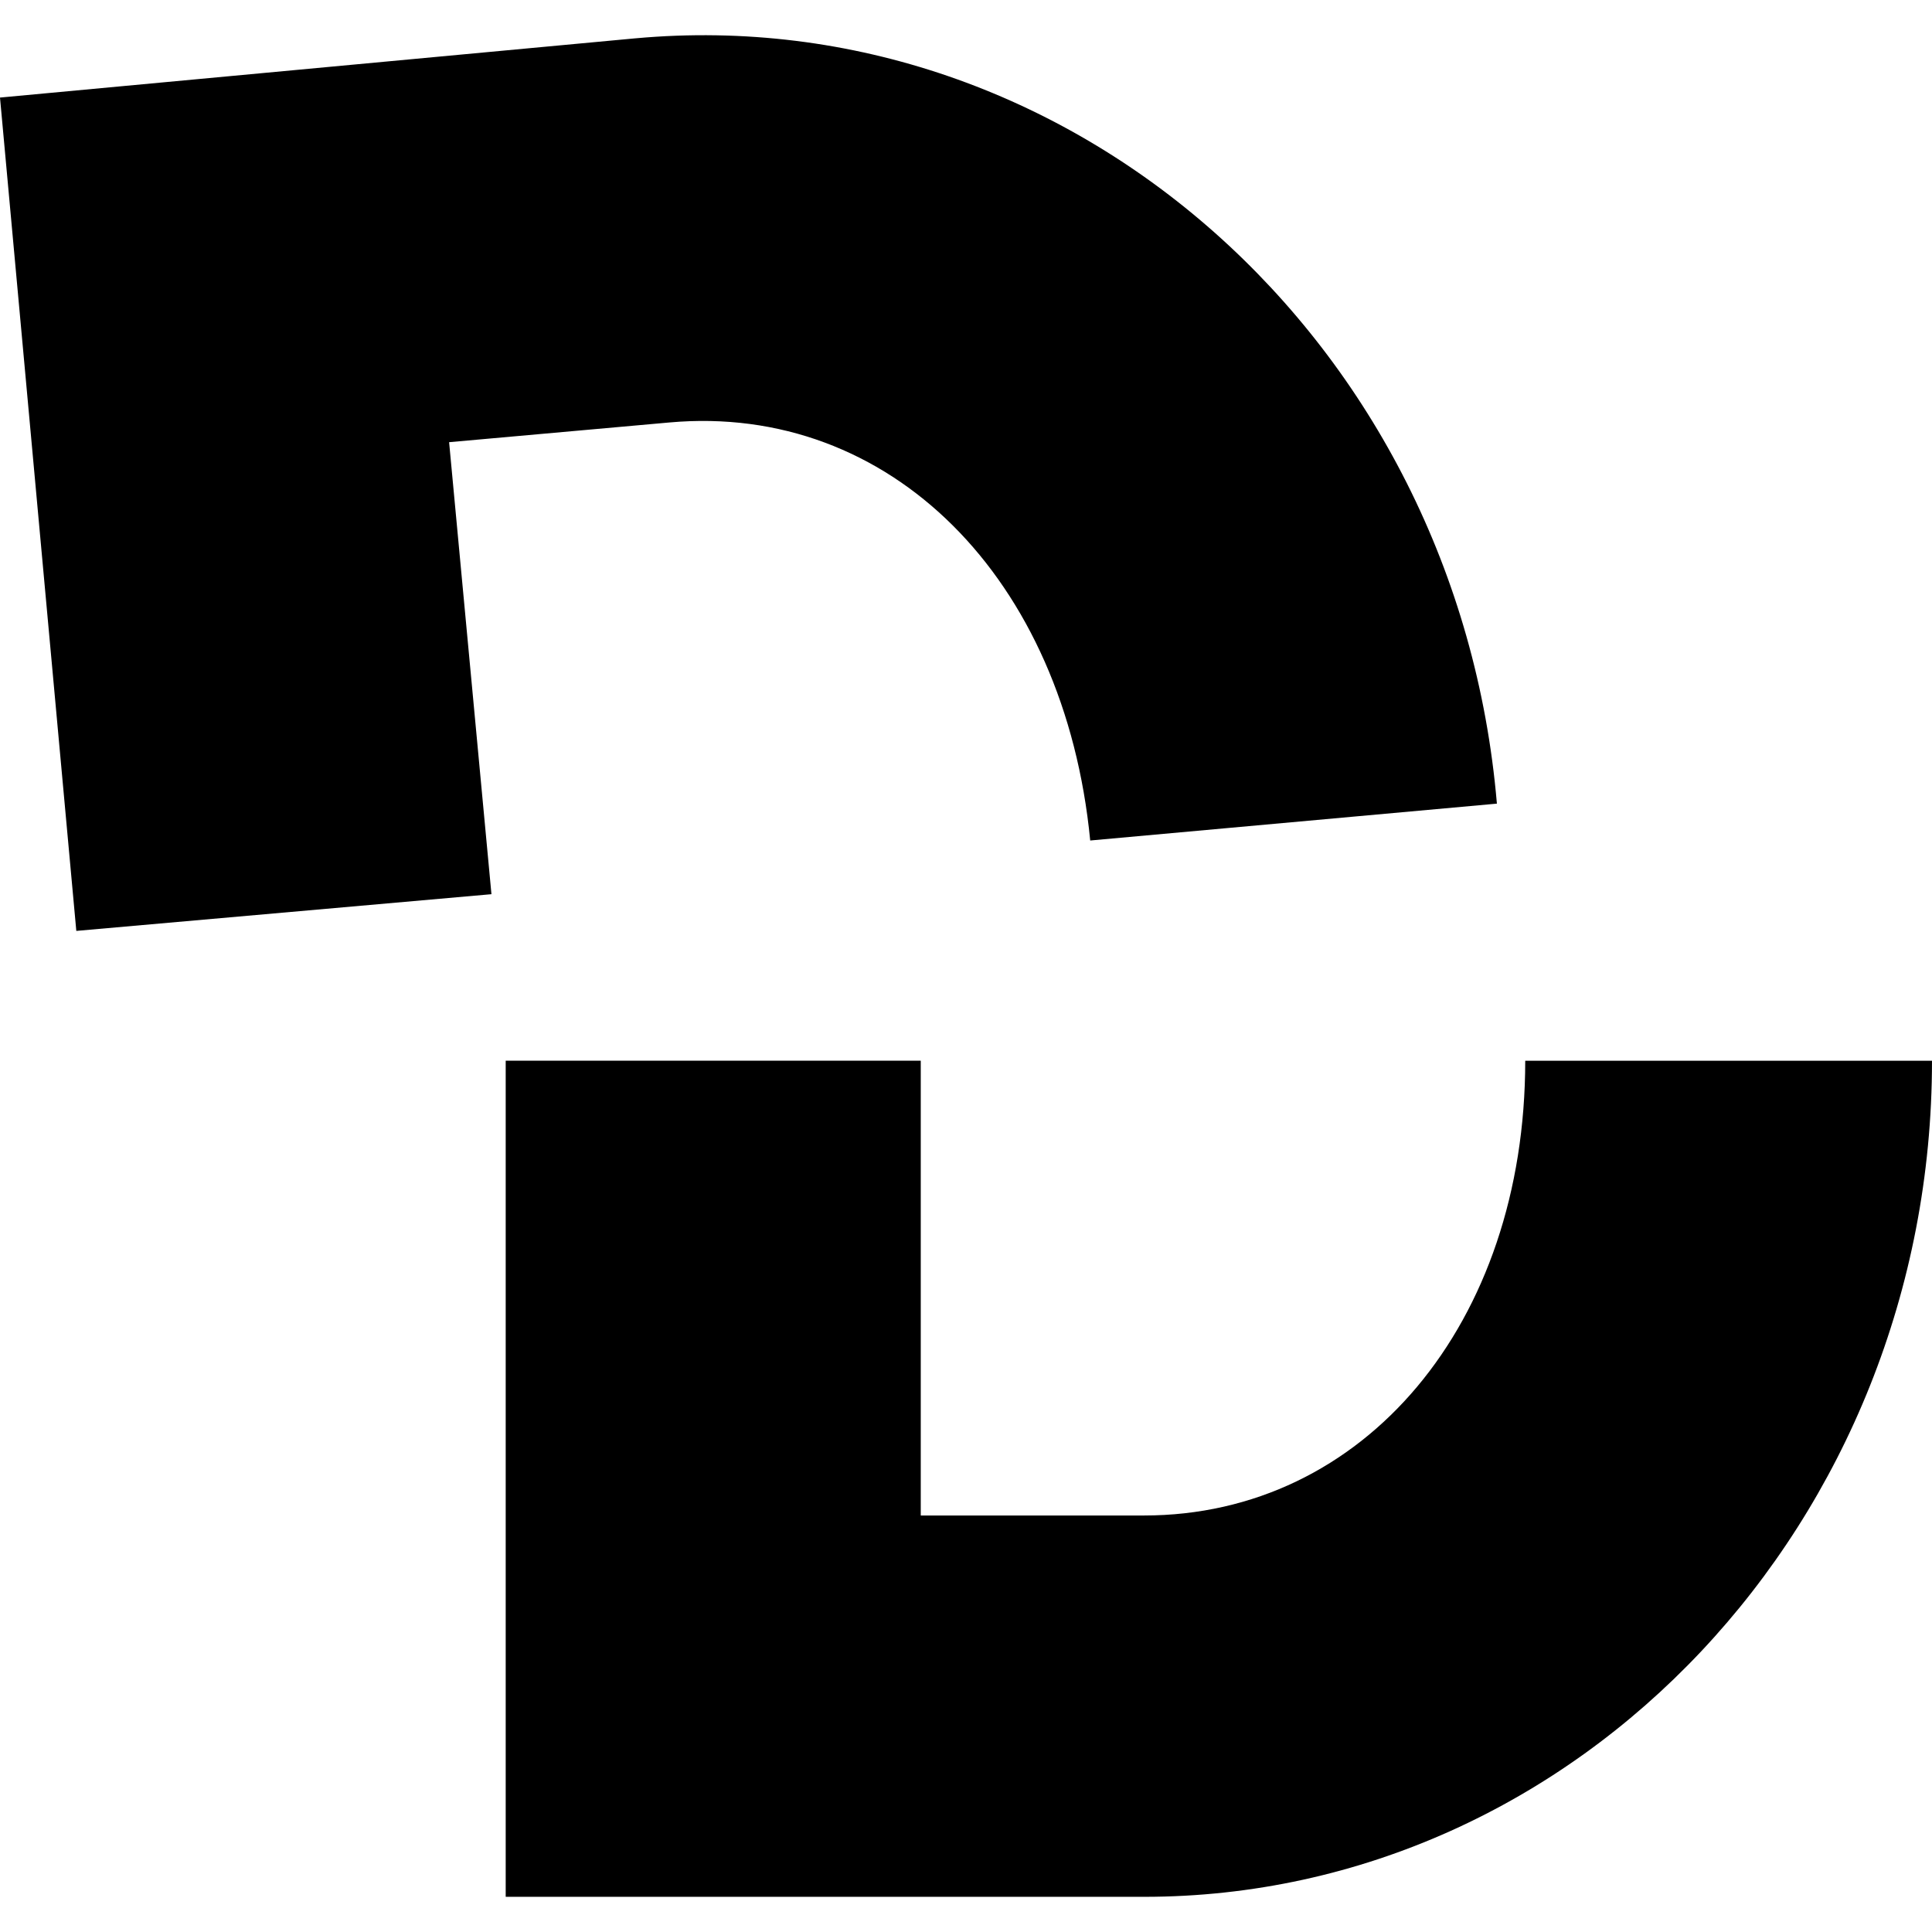
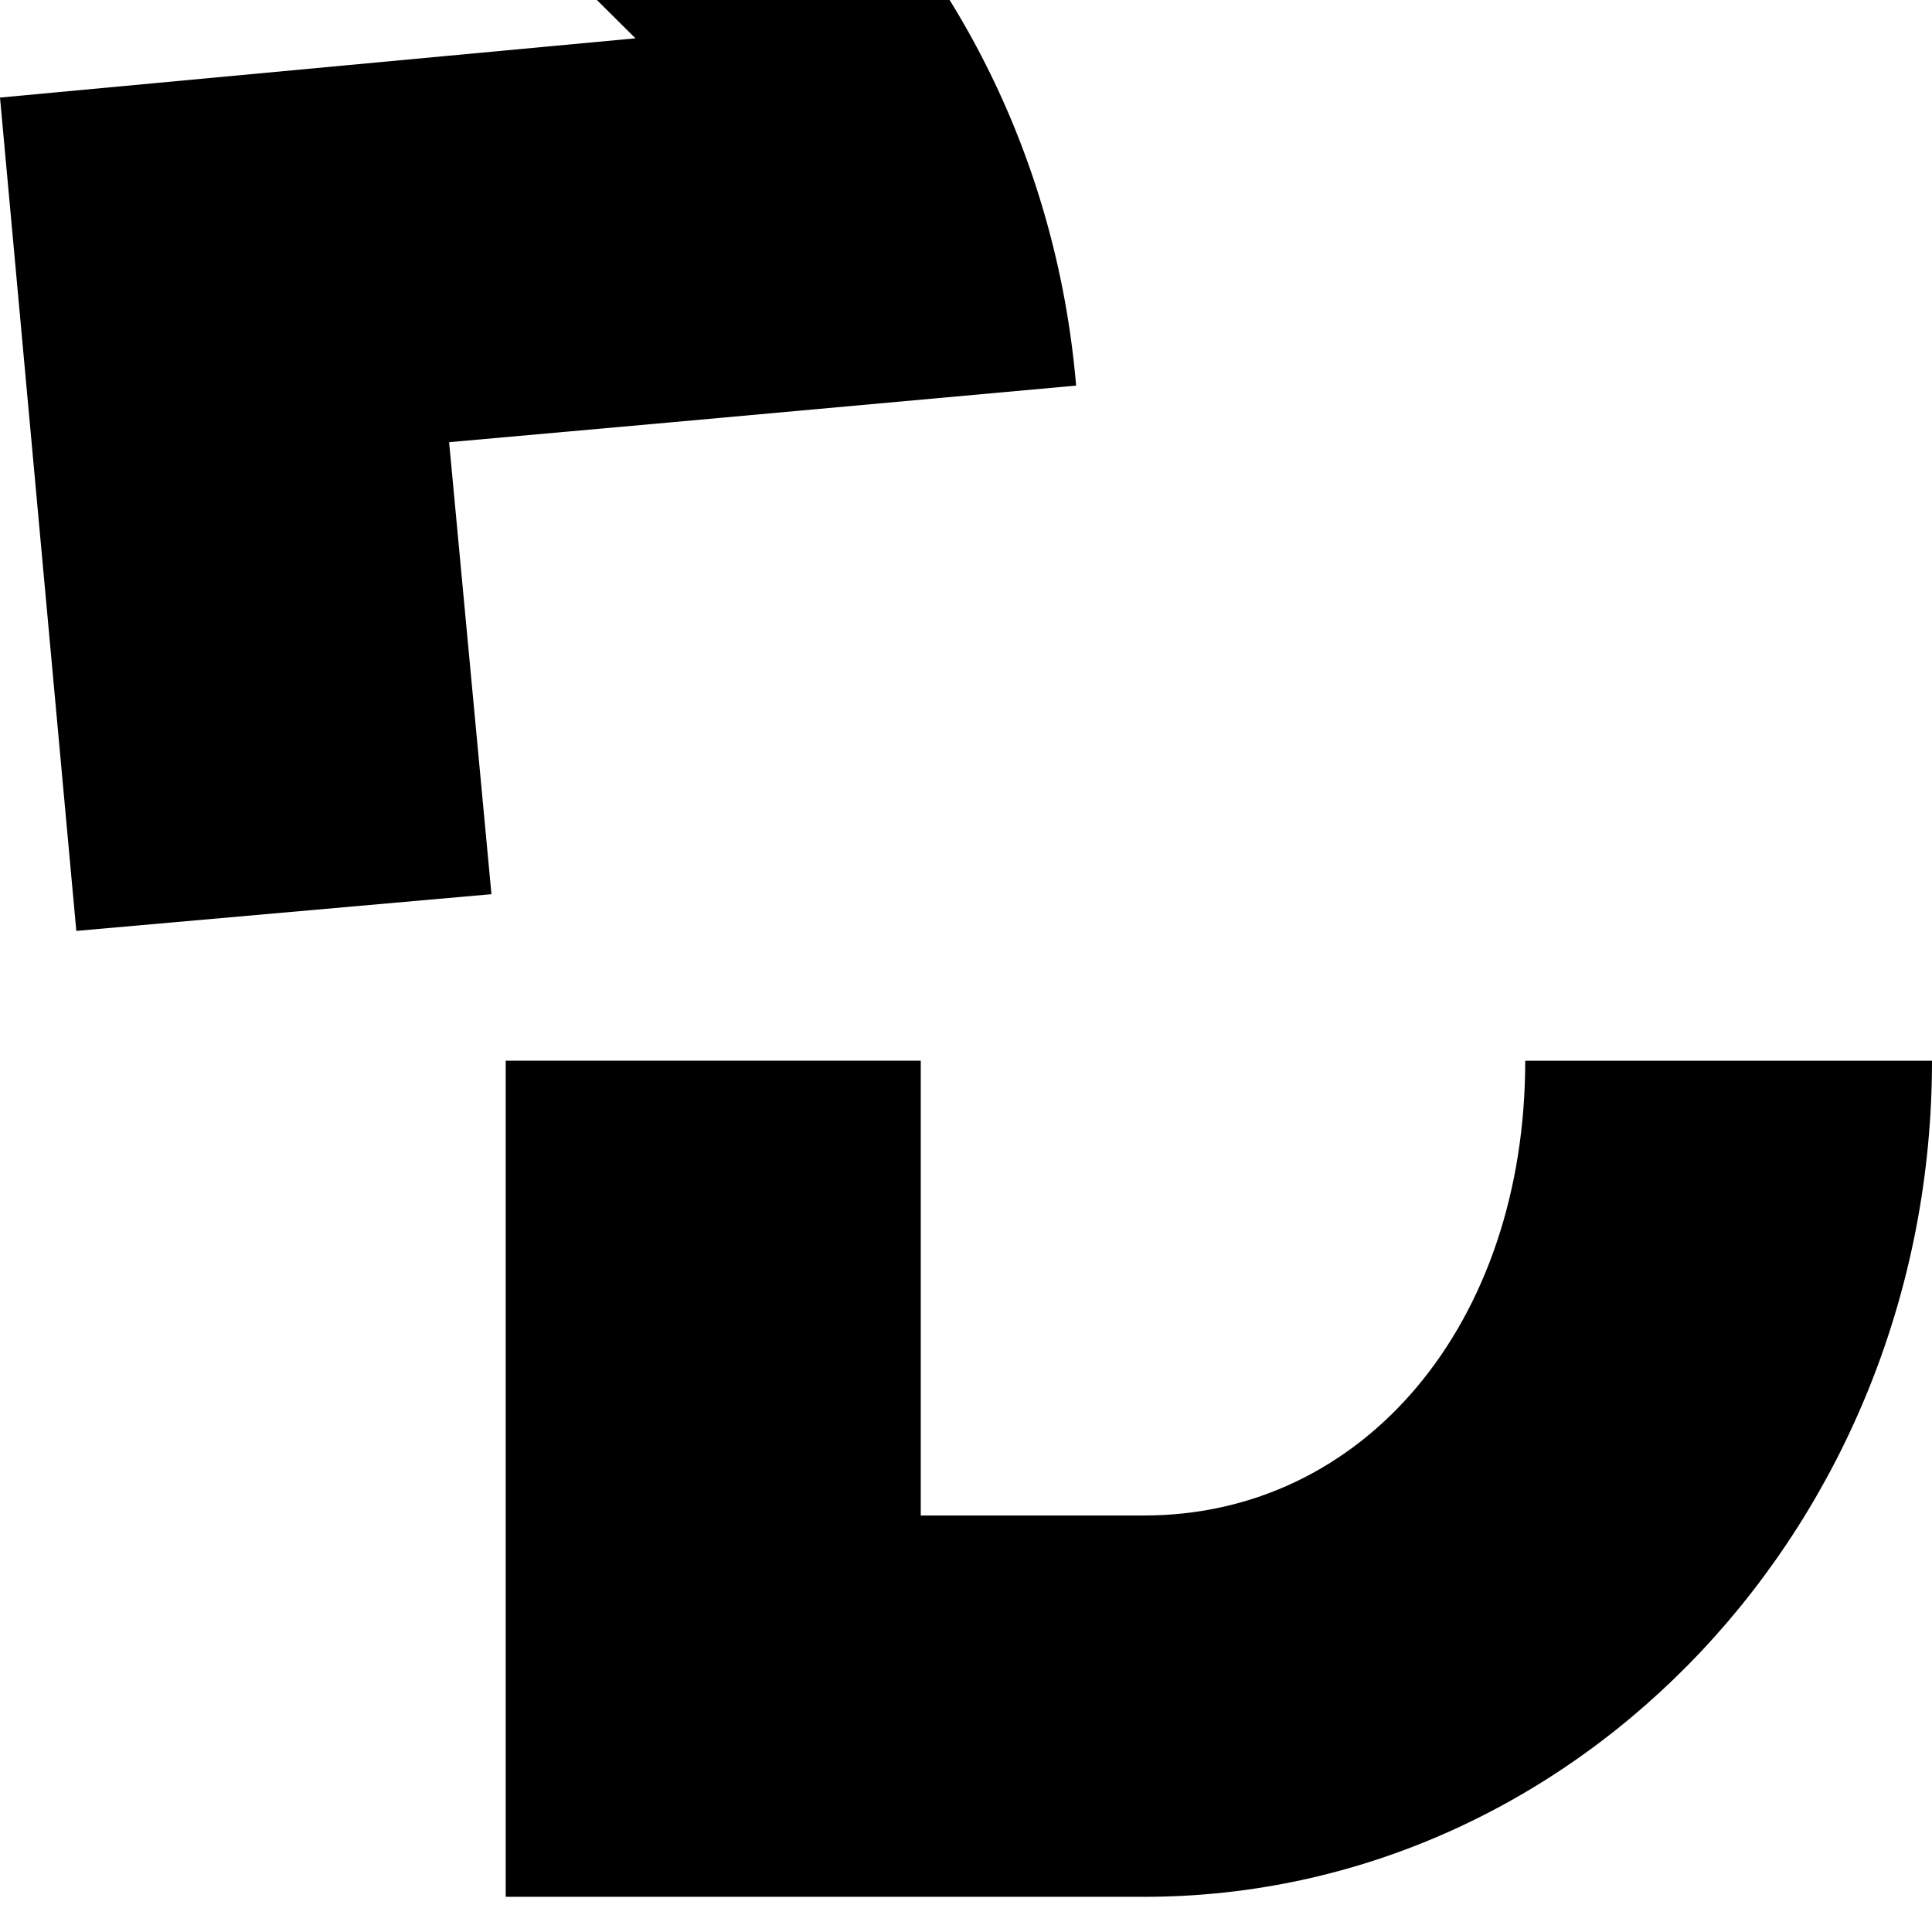
<svg xmlns="http://www.w3.org/2000/svg" viewBox="0 0 24 24">
-   <path d="M18.947 13.177c0 3.263-2 5.649-4.736 5.649h-2.773v-5.65H6.282v10.387h7.93c5.403 0 9.788-4.668 9.788-10.386h-5.052ZM7.894.476 0 1.212l.948 10.352 5.157-.456-.526-5.615 2.737-.245c2.737-.246 4.91 1.93 5.227 5.193l5.052-.458c-.49-5.752-5.297-9.998-10.7-9.507Z" />
+   <path d="M18.947 13.177c0 3.263-2 5.649-4.736 5.649h-2.773v-5.65H6.282v10.387h7.93c5.403 0 9.788-4.668 9.788-10.386h-5.052ZM7.894.476 0 1.212l.948 10.352 5.157-.456-.526-5.615 2.737-.245l5.052-.458c-.49-5.752-5.297-9.998-10.7-9.507Z" />
  <style>
    path { fill: black; }
    @media (prefers-color-scheme: dark) {
    path { fill: white; } }
  </style>
</svg>